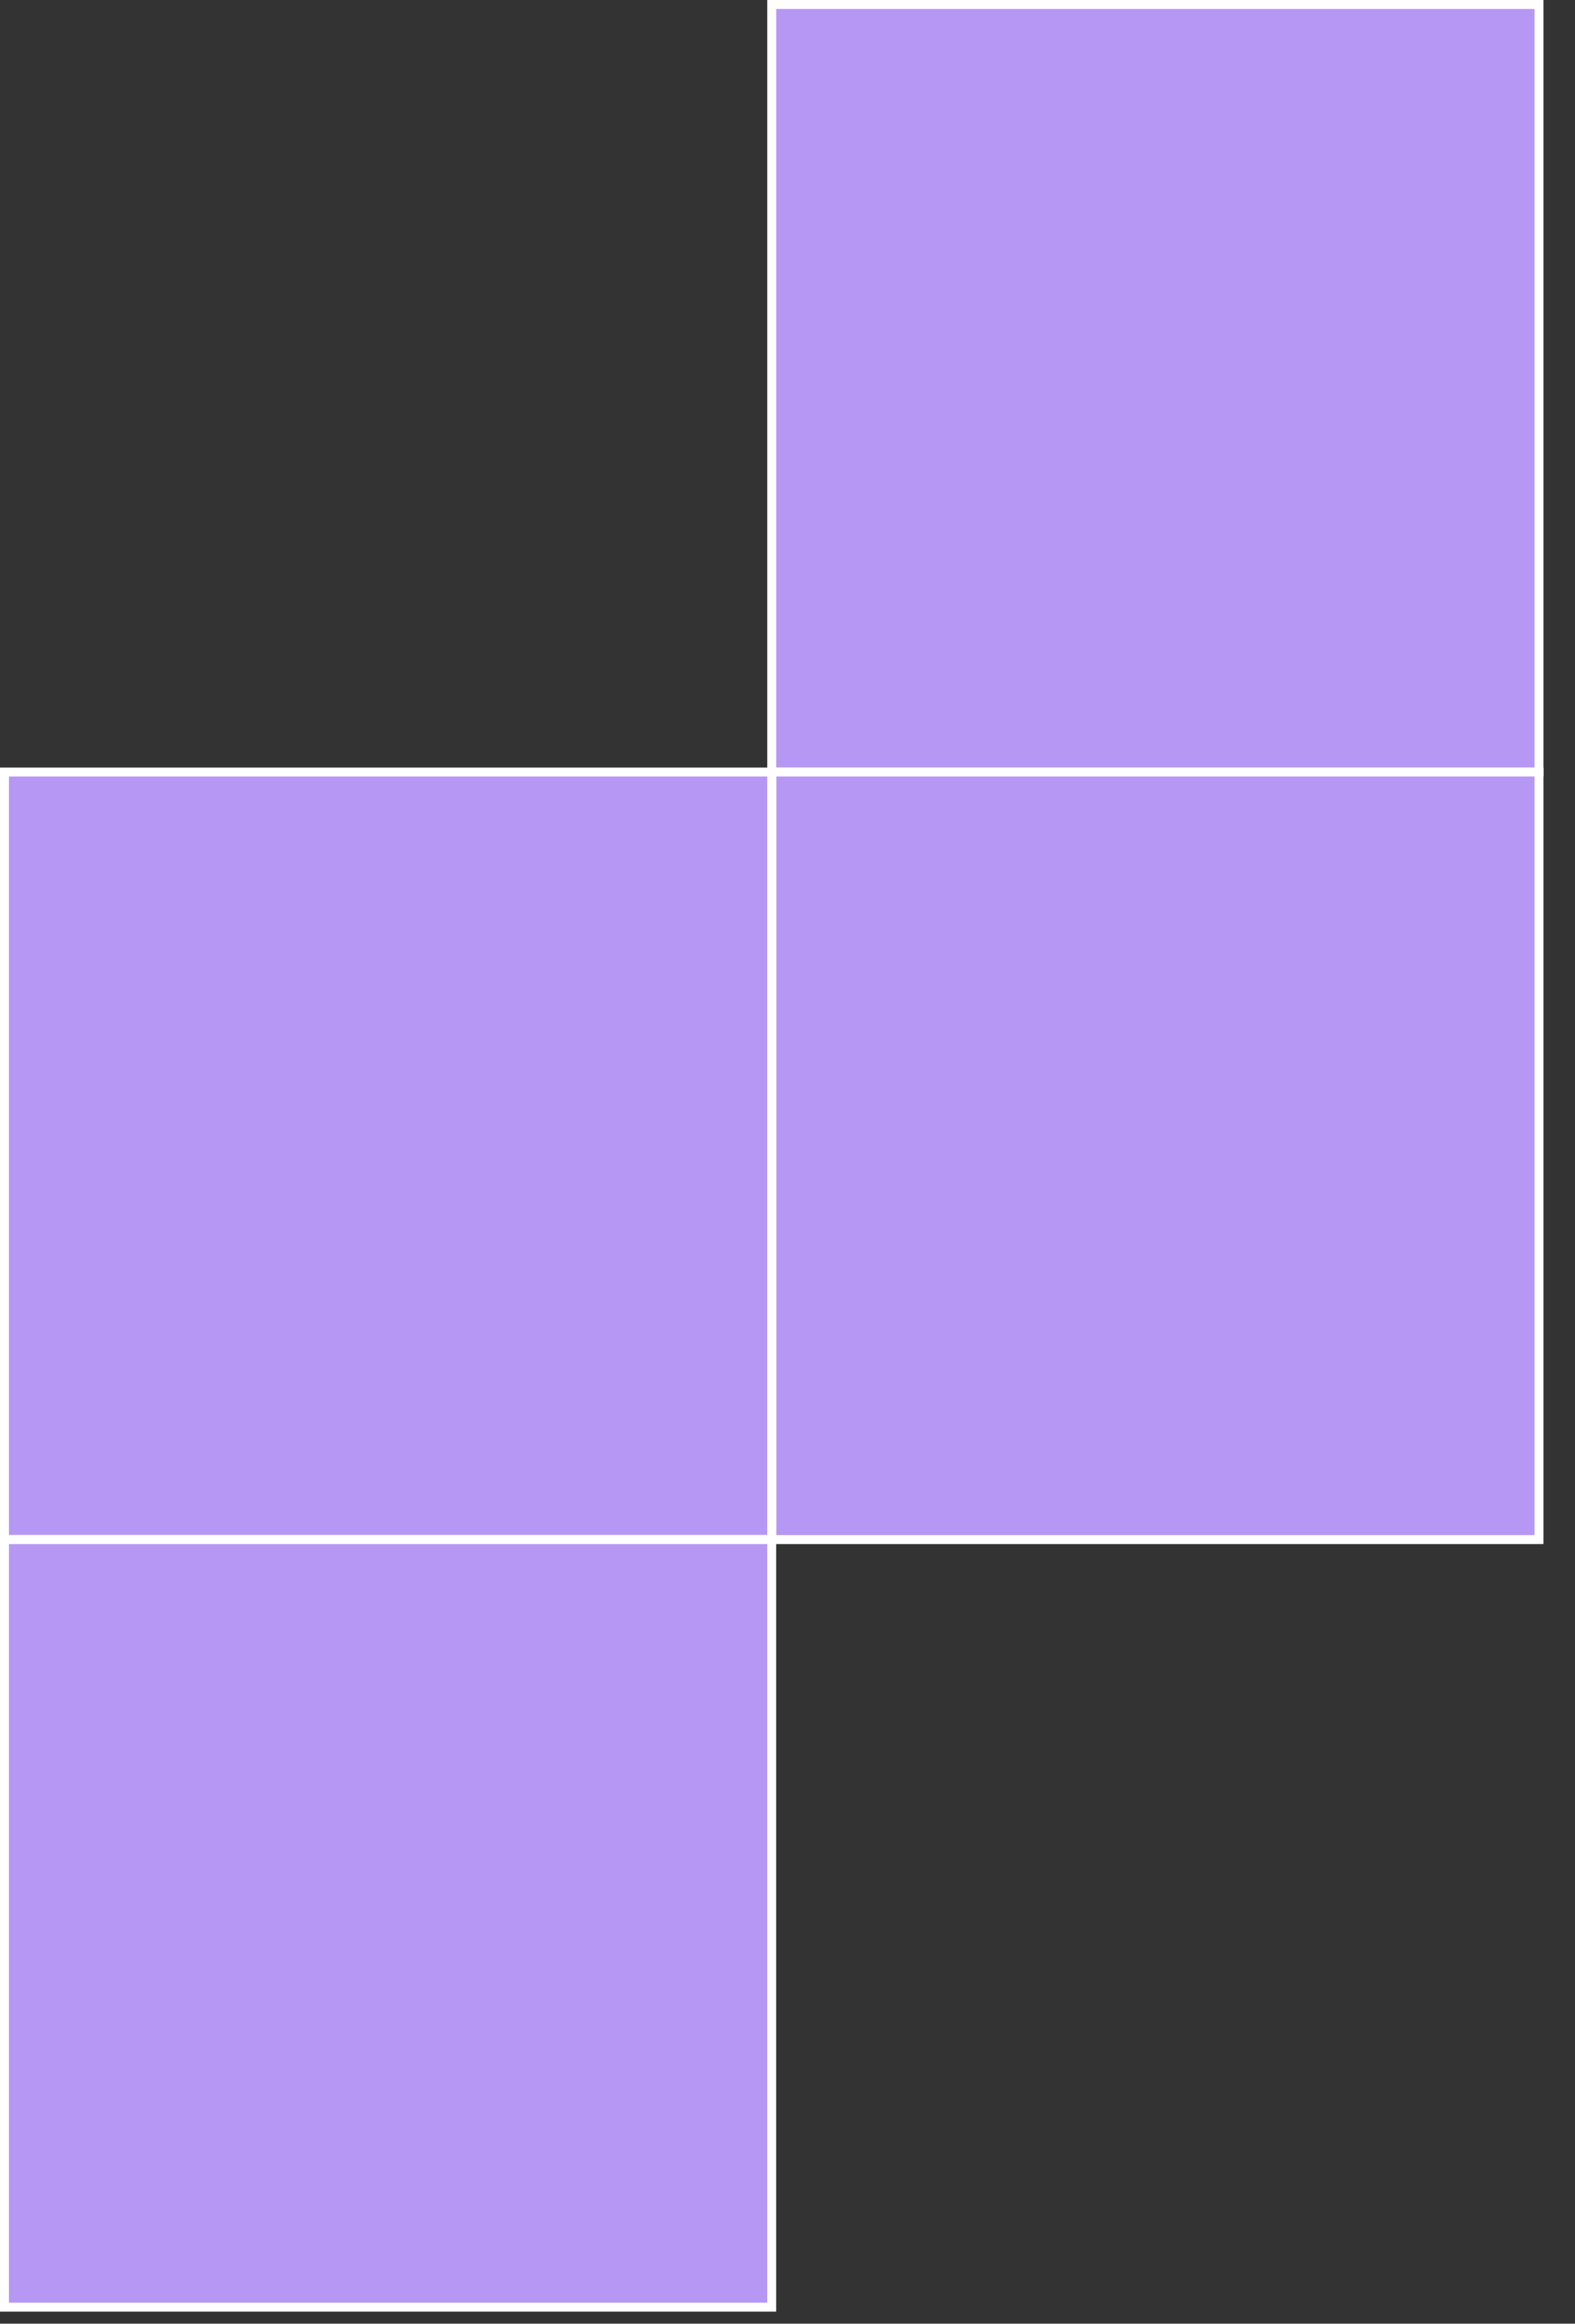
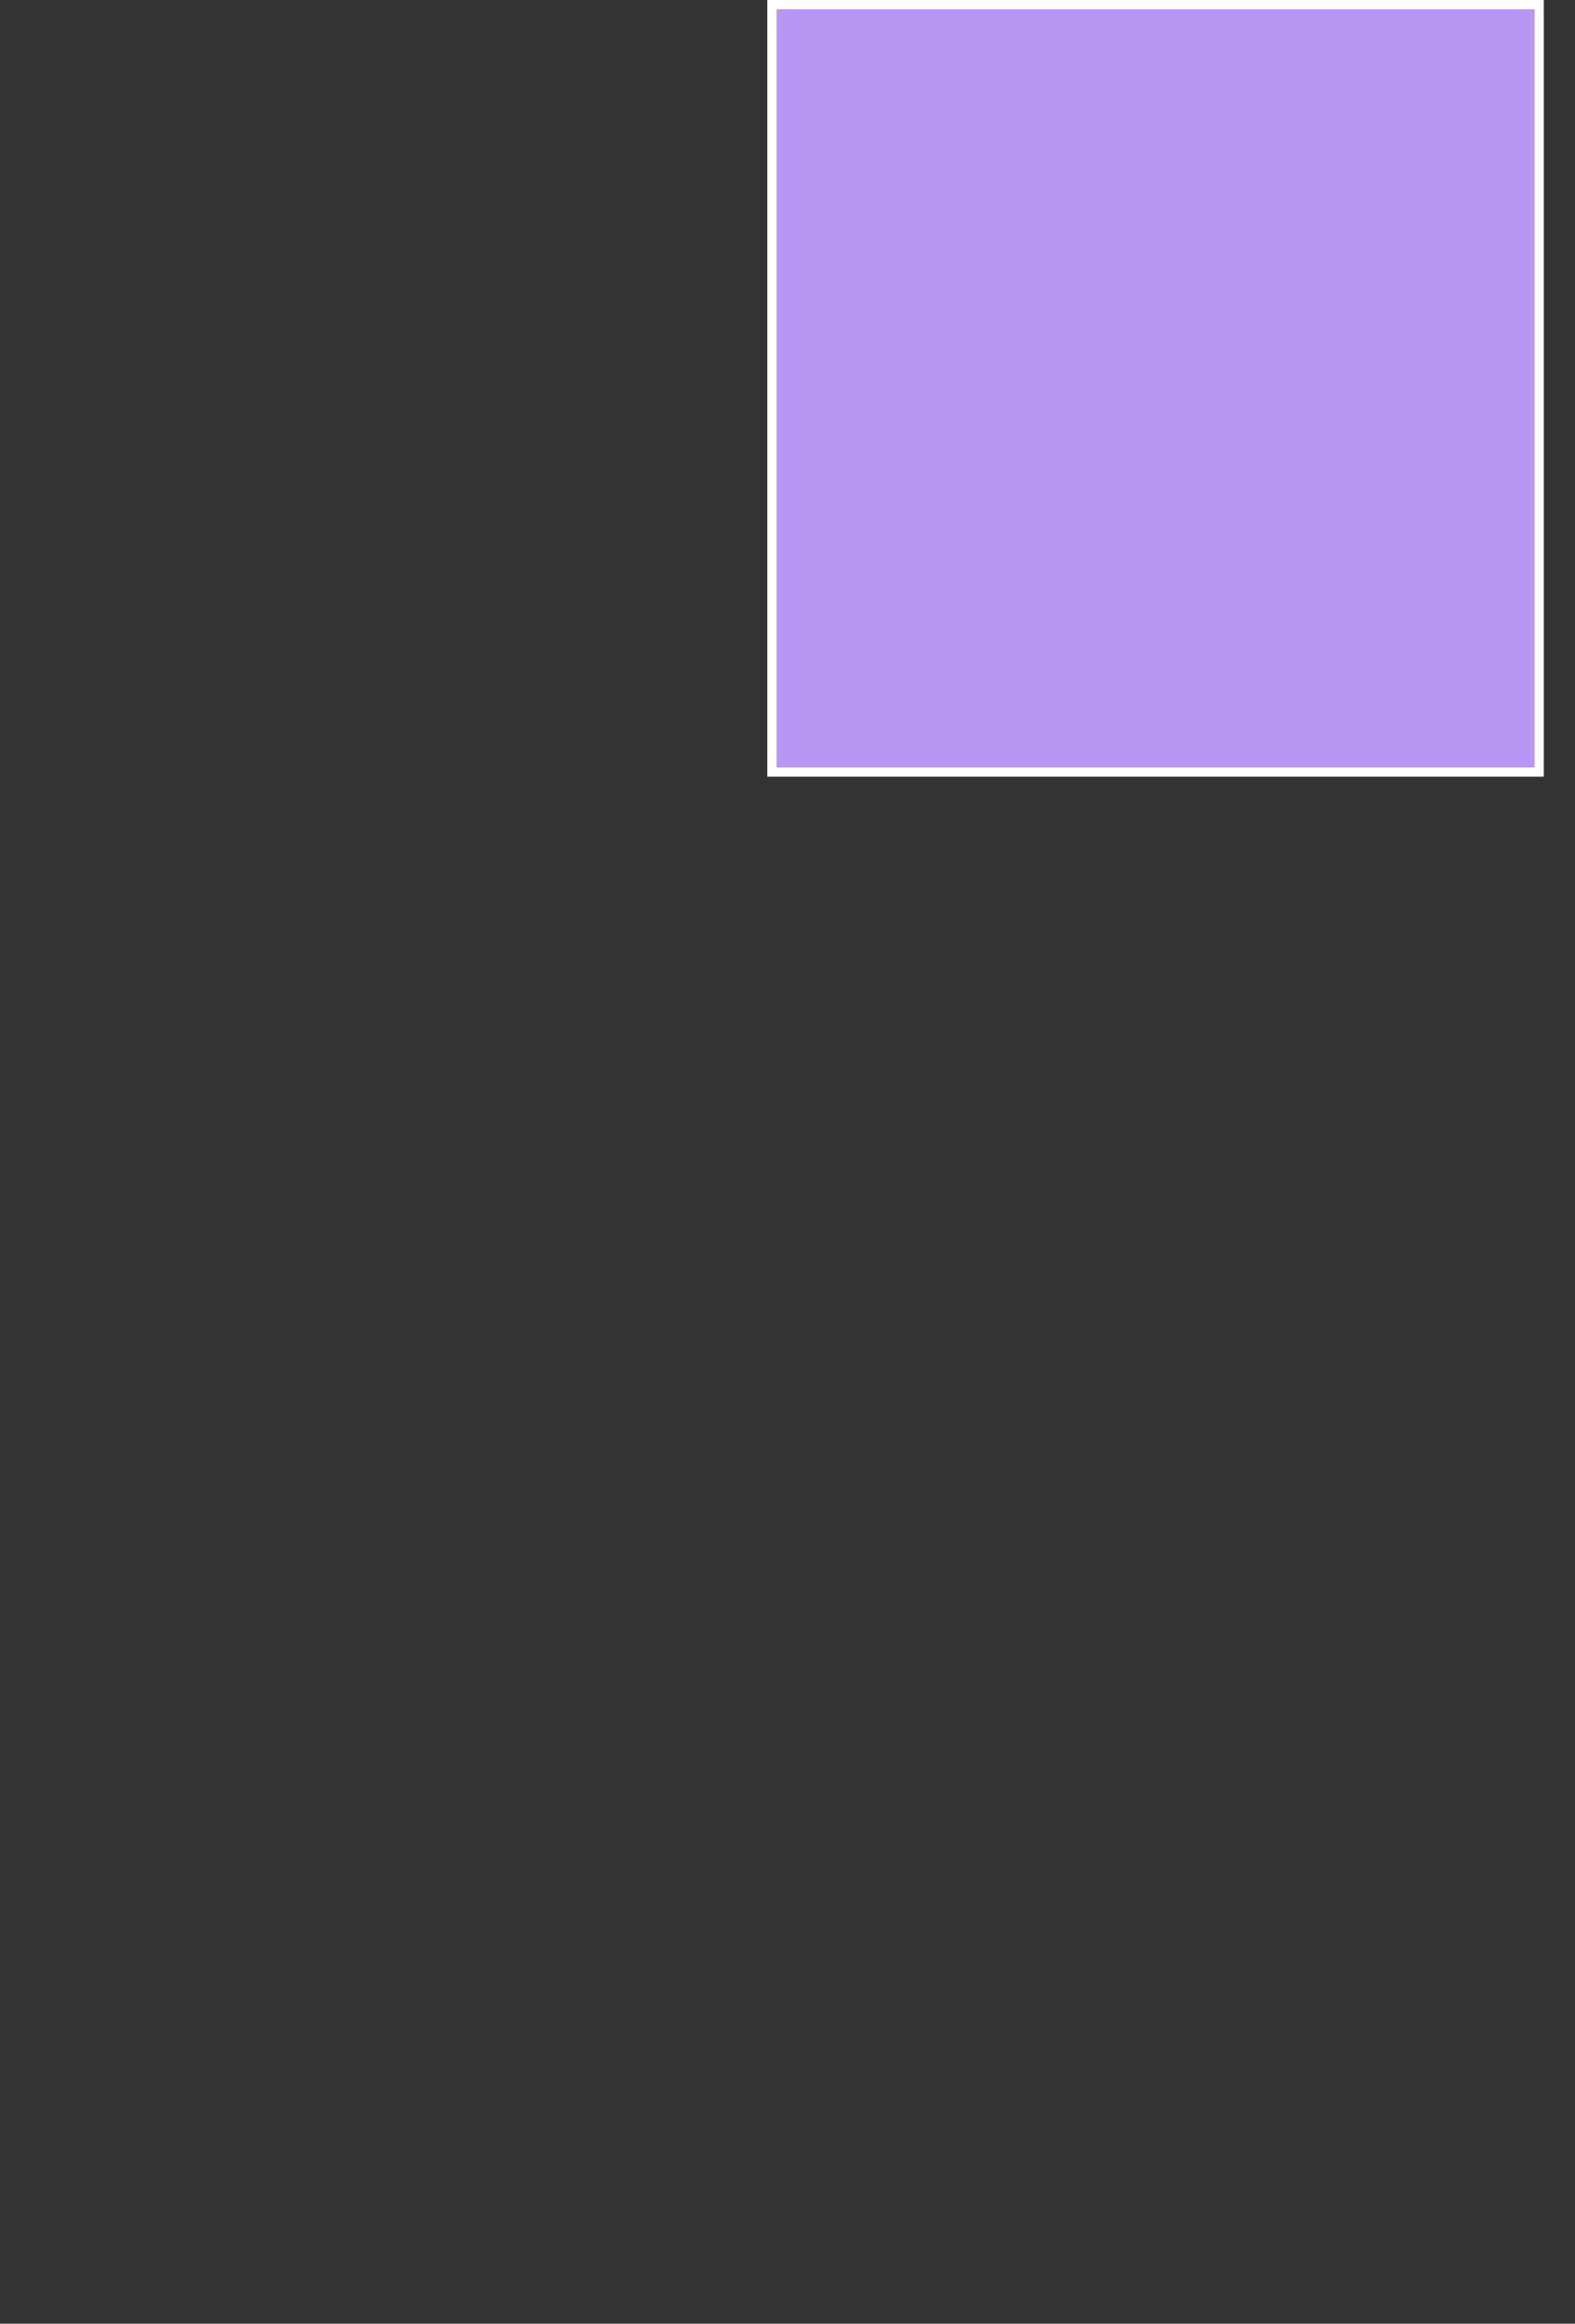
<svg xmlns="http://www.w3.org/2000/svg" width="40" height="59" viewBox="0 0 40 59" fill="none">
  <rect x="0" y="0" width="40" height="59" fill="#333333" stroke="none" />
  <rect x="19.604" y="0.117" width="19.486" height="19.486" fill="#B697F4" stroke="white" stroke-width="0.235" />
-   <rect x="19.604" y="19.603" width="19.486" height="19.486" fill="#B697F4" stroke="white" stroke-width="0.235" />
-   <rect x="0.117" y="19.603" width="19.486" height="19.486" fill="#B697F4" stroke="white" stroke-width="0.235" />
-   <rect x="0.117" y="39.089" width="19.486" height="19.486" fill="#B697F4" stroke="white" stroke-width="0.235" />
</svg>